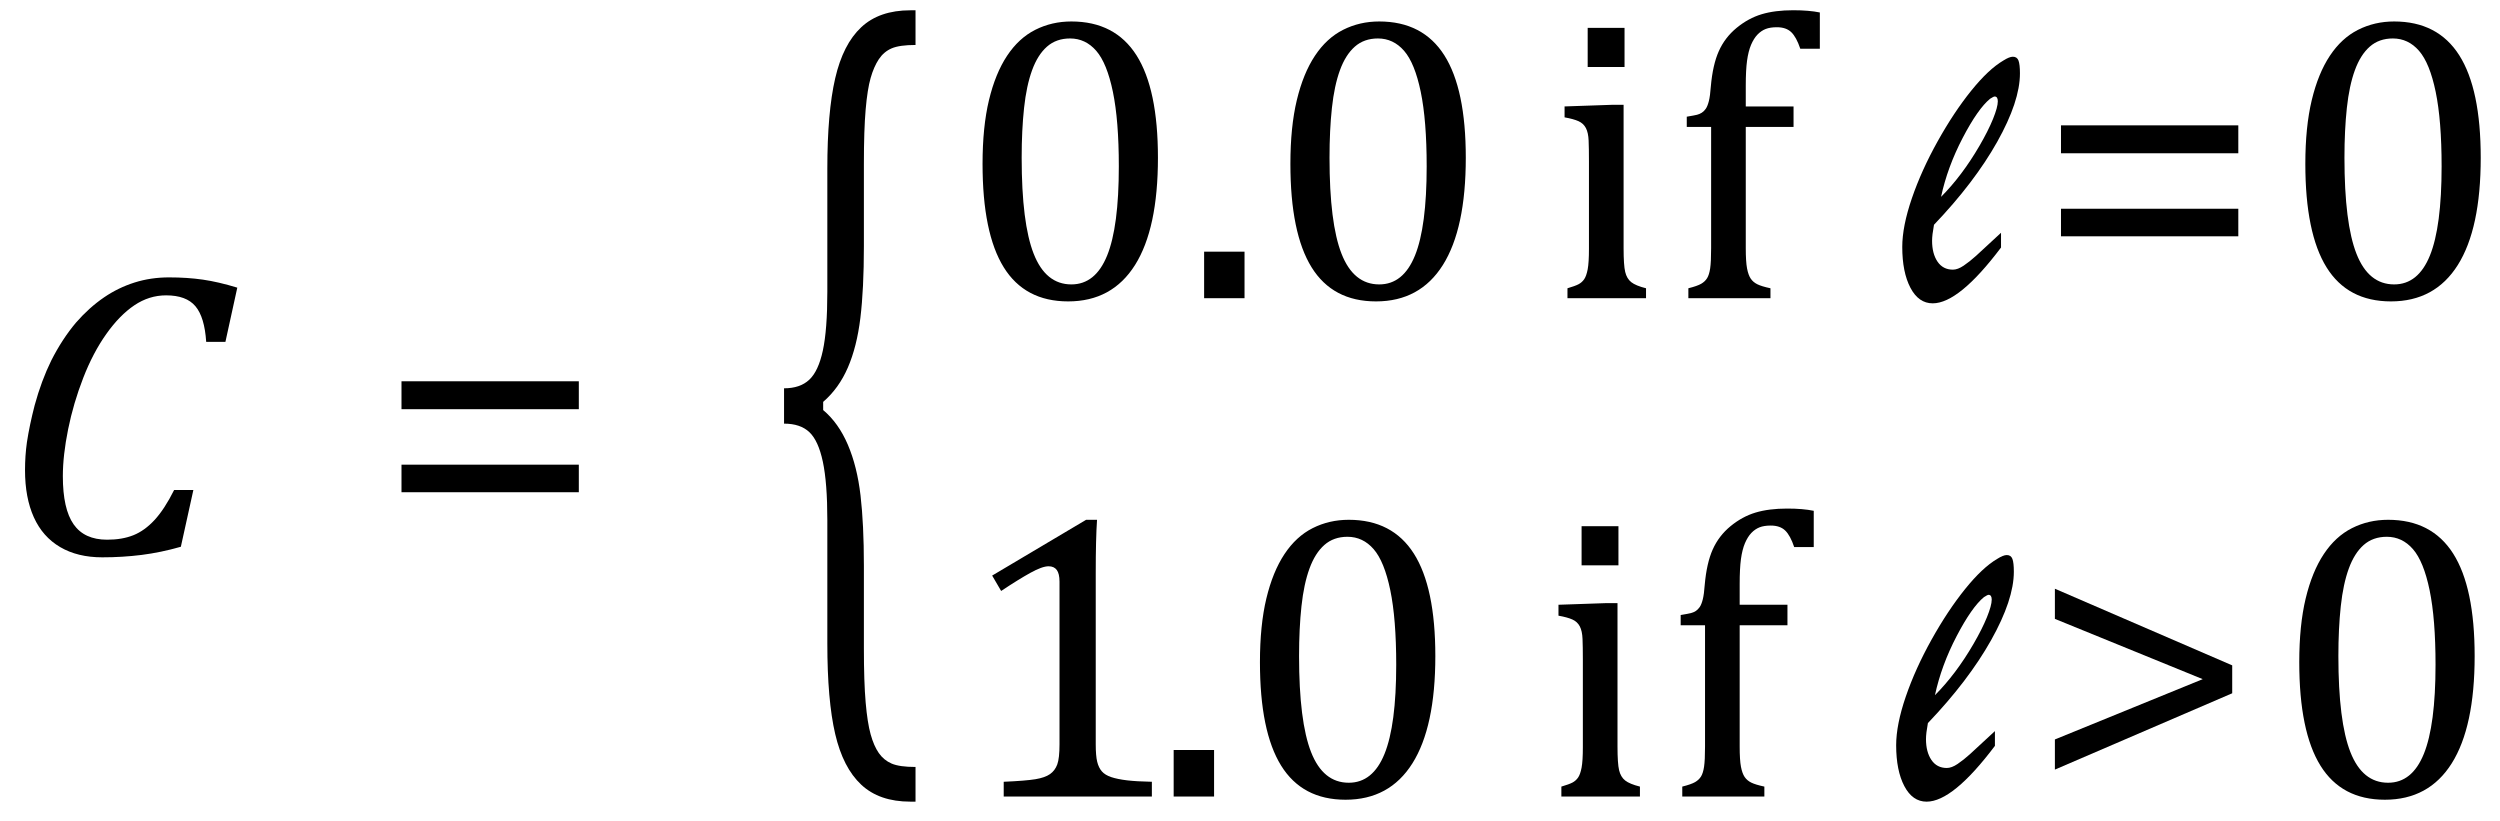
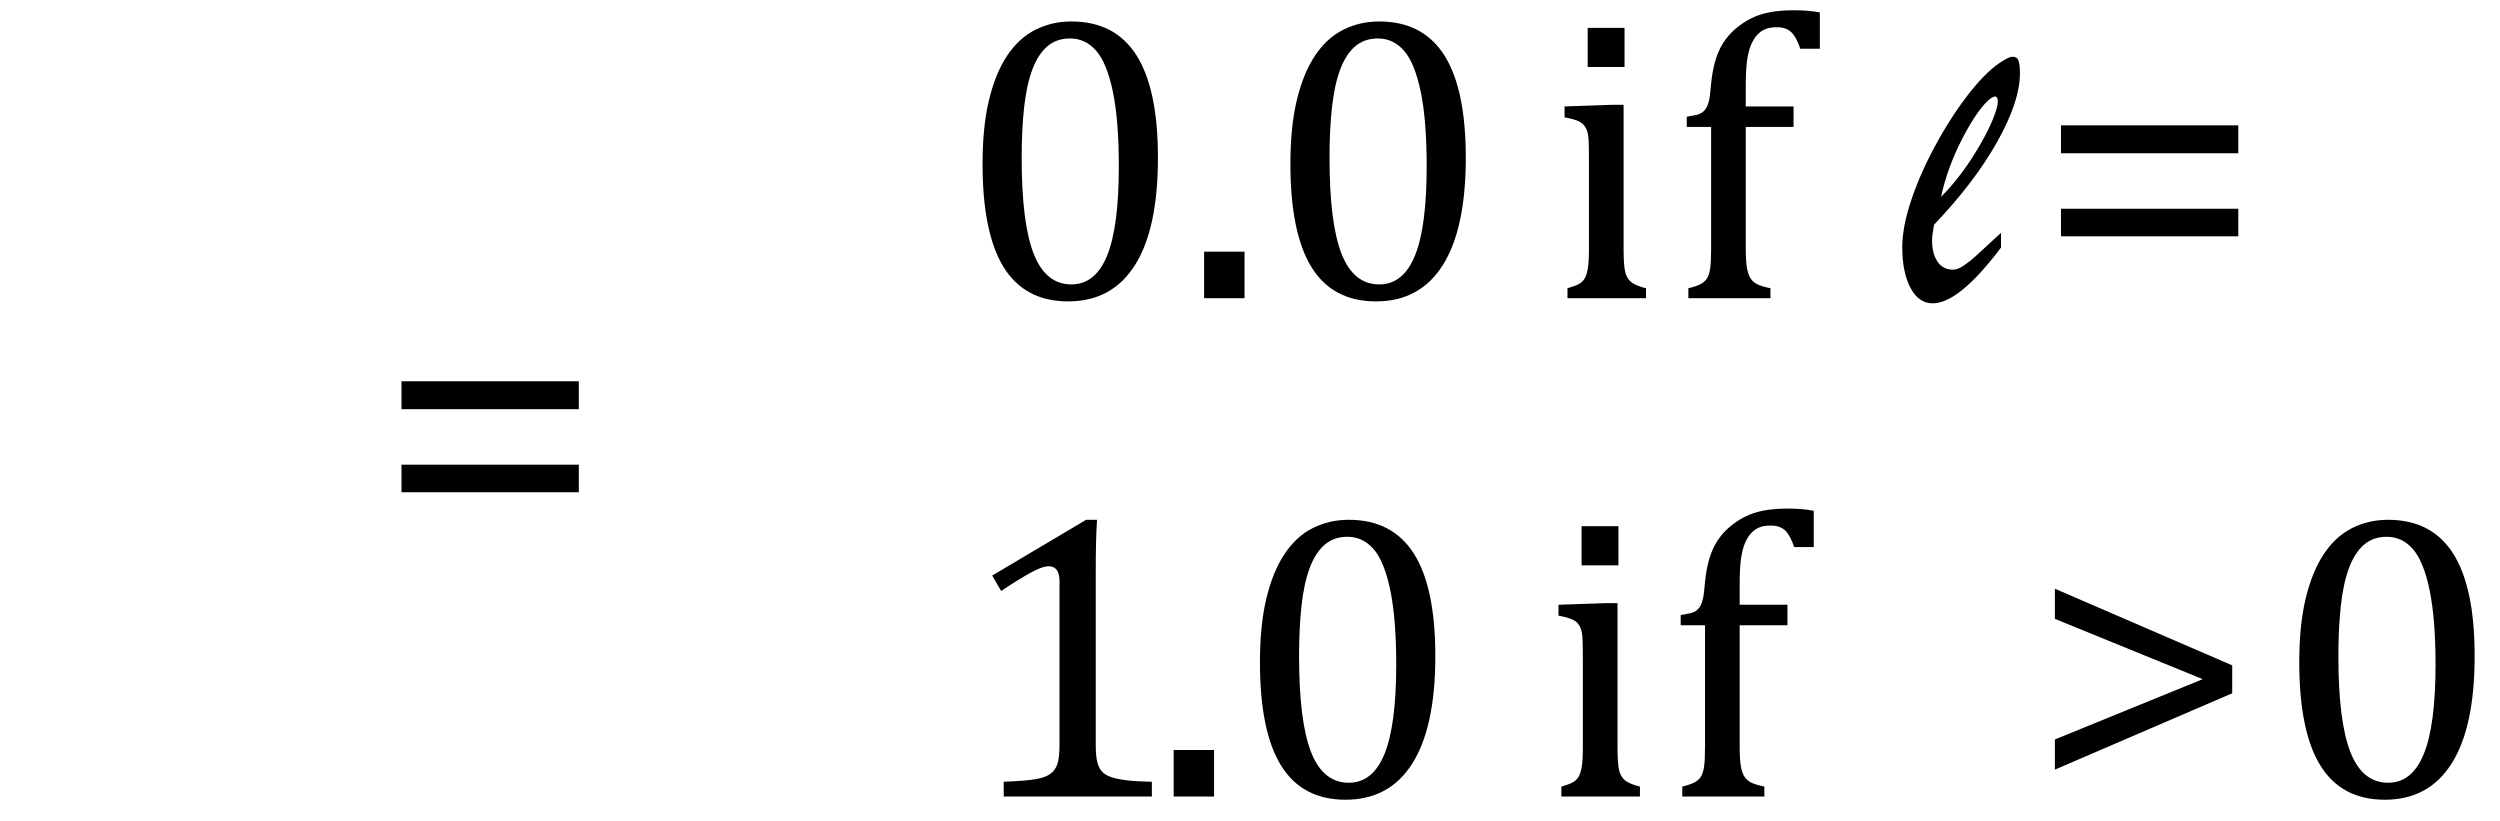
<svg xmlns="http://www.w3.org/2000/svg" stroke-dasharray="none" shape-rendering="auto" font-family="'Dialog'" width="121.813" text-rendering="auto" fill-opacity="1" contentScriptType="text/ecmascript" color-interpolation="auto" color-rendering="auto" preserveAspectRatio="xMidYMid meet" font-size="12" fill="black" stroke="black" image-rendering="auto" stroke-miterlimit="10" zoomAndPan="magnify" version="1.0" stroke-linecap="square" stroke-linejoin="miter" contentStyleType="text/css" font-style="normal" height="40" stroke-width="1" stroke-dashoffset="0" font-weight="normal" stroke-opacity="1" y="-13">
  <defs id="genericDefs" />
  <g>
    <g text-rendering="optimizeLegibility" transform="translate(0,27)" color-rendering="optimizeQuality" color-interpolation="linearRGB" image-rendering="optimizeQuality">
-       <path d="M11.562 -12.984 L10.984 -10.344 L10.047 -10.344 Q9.969 -11.547 9.523 -12.078 Q9.078 -12.609 8.094 -12.609 Q7.266 -12.609 6.547 -12.125 Q5.828 -11.641 5.18 -10.727 Q4.531 -9.812 4.055 -8.586 Q3.578 -7.359 3.32 -6.086 Q3.062 -4.812 3.062 -3.797 Q3.062 -2.203 3.586 -1.453 Q4.109 -0.703 5.219 -0.703 Q5.953 -0.703 6.5 -0.922 Q7.047 -1.141 7.531 -1.664 Q8.016 -2.188 8.484 -3.125 L9.422 -3.125 L8.812 -0.359 Q7.828 -0.078 6.898 0.039 Q5.969 0.156 4.984 0.156 Q3.781 0.156 2.93 -0.344 Q2.078 -0.844 1.648 -1.797 Q1.219 -2.75 1.219 -4.094 Q1.219 -4.797 1.312 -5.453 Q1.438 -6.281 1.688 -7.25 Q2.016 -8.453 2.5 -9.438 Q3.031 -10.484 3.703 -11.281 Q4.344 -12.016 5.078 -12.516 Q5.766 -12.984 6.555 -13.234 Q7.344 -13.484 8.234 -13.484 Q9.125 -13.484 9.883 -13.375 Q10.641 -13.266 11.562 -12.984 Z" stroke="none" />
-     </g>
+       </g>
    <g text-rendering="optimizeLegibility" transform="translate(18.344,27)" color-rendering="optimizeQuality" color-interpolation="linearRGB" image-rendering="optimizeQuality">
      <path d="M1.219 -7.062 L1.219 -8.422 L9.859 -8.422 L9.859 -7.062 L1.219 -7.062 ZM1.219 -3.016 L1.219 -4.359 L9.859 -4.359 L9.859 -3.016 L1.219 -3.016 Z" stroke="none" />
    </g>
    <g text-rendering="optimizeLegibility" transform="translate(37.281,30.116) matrix(1,0,0,2.12,0,0)" color-rendering="optimizeQuality" color-interpolation="linearRGB" image-rendering="optimizeQuality">
-       <path d="M7.078 4.219 Q5.562 4.219 4.68 3.828 Q3.797 3.438 3.414 2.664 Q3.031 1.891 3.031 0.578 L3.031 -2.25 Q3.031 -3.109 2.812 -3.594 Q2.594 -4.078 2.156 -4.273 Q1.719 -4.469 0.922 -4.469 L0.922 -5.281 Q1.703 -5.281 2.148 -5.477 Q2.594 -5.672 2.812 -6.148 Q3.031 -6.625 3.031 -7.5 L3.031 -10.328 Q3.031 -11.625 3.414 -12.406 Q3.797 -13.188 4.68 -13.578 Q5.562 -13.969 7.078 -13.969 L7.328 -13.969 L7.328 -13.172 Q6.547 -13.172 6.164 -13.094 Q5.781 -13.016 5.539 -12.844 Q5.297 -12.672 5.141 -12.414 Q4.984 -12.156 4.898 -11.688 Q4.812 -11.219 4.812 -10.438 L4.812 -8.547 Q4.812 -7.562 4.641 -6.898 Q4.469 -6.234 4.031 -5.758 Q3.594 -5.281 2.828 -4.969 L2.828 -4.781 Q3.578 -4.484 4.031 -3.984 Q4.484 -3.484 4.648 -2.82 Q4.812 -2.156 4.812 -1.203 L4.812 0.688 Q4.812 1.469 4.898 1.938 Q4.984 2.406 5.141 2.672 Q5.297 2.938 5.539 3.102 Q5.781 3.266 6.164 3.344 Q6.547 3.422 7.328 3.422 L7.328 4.219 L7.078 4.219 Z" stroke="none" />
-     </g>
+       </g>
    <g text-rendering="optimizeLegibility" transform="translate(46.609,14.53)" color-rendering="optimizeQuality" color-interpolation="linearRGB" image-rendering="optimizeQuality">
      <path d="M5.438 0.156 Q3.328 0.156 2.297 -1.508 Q1.266 -3.172 1.266 -6.547 Q1.266 -8.344 1.578 -9.648 Q1.891 -10.953 2.461 -11.812 Q3.031 -12.672 3.836 -13.078 Q4.641 -13.484 5.594 -13.484 Q7.719 -13.484 8.766 -11.836 Q9.812 -10.188 9.812 -6.844 Q9.812 -3.391 8.695 -1.617 Q7.578 0.156 5.438 0.156 ZM3.172 -6.844 Q3.172 -3.656 3.758 -2.164 Q4.344 -0.672 5.594 -0.672 Q6.766 -0.672 7.336 -2.078 Q7.906 -3.484 7.906 -6.422 Q7.906 -8.656 7.617 -10.055 Q7.328 -11.453 6.805 -12.055 Q6.281 -12.656 5.531 -12.656 Q4.859 -12.656 4.406 -12.258 Q3.953 -11.859 3.68 -11.109 Q3.406 -10.359 3.289 -9.273 Q3.172 -8.188 3.172 -6.844 ZM14.031 -2.266 L14.031 0 L12.062 0 L12.062 -2.266 L14.031 -2.266 ZM20.438 0.156 Q18.328 0.156 17.297 -1.508 Q16.266 -3.172 16.266 -6.547 Q16.266 -8.344 16.578 -9.648 Q16.891 -10.953 17.461 -11.812 Q18.031 -12.672 18.836 -13.078 Q19.641 -13.484 20.594 -13.484 Q22.719 -13.484 23.766 -11.836 Q24.812 -10.188 24.812 -6.844 Q24.812 -3.391 23.695 -1.617 Q22.578 0.156 20.438 0.156 ZM18.172 -6.844 Q18.172 -3.656 18.758 -2.164 Q19.344 -0.672 20.594 -0.672 Q21.766 -0.672 22.336 -2.078 Q22.906 -3.484 22.906 -6.422 Q22.906 -8.656 22.617 -10.055 Q22.328 -11.453 21.805 -12.055 Q21.281 -12.656 20.531 -12.656 Q19.859 -12.656 19.406 -12.258 Q18.953 -11.859 18.68 -11.109 Q18.406 -10.359 18.289 -9.273 Q18.172 -8.188 18.172 -6.844 Z" stroke="none" />
    </g>
    <g text-rendering="optimizeLegibility" transform="translate(71.422,14.53)" color-rendering="optimizeQuality" color-interpolation="linearRGB" image-rendering="optimizeQuality">
      <path d="M7.734 -13.172 L7.734 -11.266 L5.938 -11.266 L5.938 -13.172 L7.734 -13.172 ZM4.953 -0.484 Q5.328 -0.594 5.492 -0.68 Q5.656 -0.766 5.766 -0.922 Q5.875 -1.078 5.938 -1.406 Q6 -1.734 6 -2.406 L6 -6.672 Q6 -7.297 5.984 -7.68 Q5.969 -8.062 5.852 -8.289 Q5.734 -8.516 5.492 -8.625 Q5.25 -8.734 4.812 -8.812 L4.812 -9.344 L7.094 -9.422 L7.688 -9.422 L7.688 -2.438 Q7.688 -1.609 7.766 -1.281 Q7.844 -0.953 8.062 -0.781 Q8.281 -0.609 8.781 -0.484 L8.781 0 L4.953 0 L4.953 -0.484 ZM15.969 -8.344 L13.641 -8.344 L13.641 -2.438 Q13.641 -1.781 13.703 -1.453 Q13.766 -1.125 13.883 -0.953 Q14 -0.781 14.203 -0.68 Q14.406 -0.578 14.844 -0.484 L14.844 0 L10.844 0 L10.844 -0.484 Q11.281 -0.594 11.469 -0.703 Q11.656 -0.812 11.758 -0.977 Q11.859 -1.141 11.906 -1.453 Q11.953 -1.766 11.953 -2.438 L11.953 -8.344 L10.766 -8.344 L10.766 -8.844 Q11.141 -8.906 11.266 -8.938 Q11.391 -8.969 11.5 -9.039 Q11.609 -9.109 11.695 -9.234 Q11.781 -9.359 11.844 -9.609 Q11.906 -9.859 11.938 -10.312 Q12.031 -11.375 12.328 -12.039 Q12.625 -12.703 13.195 -13.172 Q13.766 -13.641 14.414 -13.836 Q15.062 -14.031 15.953 -14.031 Q16.719 -14.031 17.25 -13.922 L17.25 -12.156 L16.297 -12.156 Q16.109 -12.719 15.859 -12.961 Q15.609 -13.203 15.156 -13.203 Q14.828 -13.203 14.609 -13.117 Q14.391 -13.031 14.211 -12.844 Q14.031 -12.656 13.898 -12.344 Q13.766 -12.031 13.703 -11.57 Q13.641 -11.109 13.641 -10.359 L13.641 -9.344 L15.969 -9.344 L15.969 -8.344 Z" stroke="none" />
    </g>
    <g text-rendering="optimizeLegibility" transform="translate(92.672,14.53)" color-rendering="optimizeQuality" color-interpolation="linearRGB" image-rendering="optimizeQuality">
      <path d="M4.828 -3.188 L4.828 -2.469 Q2.781 0.25 1.5 0.25 Q0.812 0.25 0.414 -0.508 Q0.016 -1.266 0.016 -2.5 Q0.016 -3.5 0.484 -4.867 Q0.953 -6.234 1.742 -7.648 Q2.531 -9.062 3.375 -10.109 Q4.219 -11.156 4.938 -11.578 Q5.234 -11.766 5.406 -11.766 Q5.609 -11.766 5.68 -11.578 Q5.75 -11.391 5.75 -10.953 Q5.75 -9.594 4.641 -7.617 Q3.531 -5.641 1.562 -3.578 Q1.469 -3.078 1.469 -2.797 Q1.469 -2.172 1.734 -1.781 Q2 -1.391 2.484 -1.391 Q2.719 -1.391 3.008 -1.586 Q3.297 -1.781 3.609 -2.062 Q3.922 -2.344 4.828 -3.188 ZM1.906 -4.938 Q2.406 -5.438 2.883 -6.07 Q3.359 -6.703 3.781 -7.43 Q4.203 -8.156 4.438 -8.734 Q4.672 -9.312 4.672 -9.594 Q4.672 -9.828 4.516 -9.828 Q4.469 -9.828 4.297 -9.719 Q3.703 -9.234 2.961 -7.812 Q2.219 -6.391 1.906 -4.938 Z" stroke="none" />
    </g>
    <g text-rendering="optimizeLegibility" transform="translate(99.203,14.53)" color-rendering="optimizeQuality" color-interpolation="linearRGB" image-rendering="optimizeQuality">
      <path d="M1.219 -7.062 L1.219 -8.422 L9.859 -8.422 L9.859 -7.062 L1.219 -7.062 ZM1.219 -3.016 L1.219 -4.359 L9.859 -4.359 L9.859 -3.016 L1.219 -3.016 Z" stroke="none" />
    </g>
    <g text-rendering="optimizeLegibility" transform="translate(111.062,14.53)" color-rendering="optimizeQuality" color-interpolation="linearRGB" image-rendering="optimizeQuality">
-       <path d="M5.438 0.156 Q3.328 0.156 2.297 -1.508 Q1.266 -3.172 1.266 -6.547 Q1.266 -8.344 1.578 -9.648 Q1.891 -10.953 2.461 -11.812 Q3.031 -12.672 3.836 -13.078 Q4.641 -13.484 5.594 -13.484 Q7.719 -13.484 8.766 -11.836 Q9.812 -10.188 9.812 -6.844 Q9.812 -3.391 8.695 -1.617 Q7.578 0.156 5.438 0.156 ZM3.172 -6.844 Q3.172 -3.656 3.758 -2.164 Q4.344 -0.672 5.594 -0.672 Q6.766 -0.672 7.336 -2.078 Q7.906 -3.484 7.906 -6.422 Q7.906 -8.656 7.617 -10.055 Q7.328 -11.453 6.805 -12.055 Q6.281 -12.656 5.531 -12.656 Q4.859 -12.656 4.406 -12.258 Q3.953 -11.859 3.68 -11.109 Q3.406 -10.359 3.289 -9.273 Q3.172 -8.188 3.172 -6.844 Z" stroke="none" />
-     </g>
+       </g>
    <g text-rendering="optimizeLegibility" transform="translate(46.609,38.811)" color-rendering="optimizeQuality" color-interpolation="linearRGB" image-rendering="optimizeQuality">
      <path d="M6.781 -2.547 Q6.781 -1.984 6.852 -1.695 Q6.922 -1.406 7.078 -1.227 Q7.234 -1.047 7.539 -0.945 Q7.844 -0.844 8.305 -0.789 Q8.766 -0.734 9.516 -0.719 L9.516 0 L2.297 0 L2.297 -0.719 Q3.375 -0.766 3.844 -0.844 Q4.312 -0.922 4.555 -1.094 Q4.797 -1.266 4.906 -1.562 Q5.016 -1.859 5.016 -2.547 L5.016 -10.469 Q5.016 -10.859 4.883 -11.039 Q4.75 -11.219 4.484 -11.219 Q4.172 -11.219 3.594 -10.898 Q3.016 -10.578 2.172 -10.016 L1.734 -10.766 L6.312 -13.484 L6.844 -13.484 Q6.781 -12.547 6.781 -10.891 L6.781 -2.547 Z" stroke="none" />
    </g>
    <g text-rendering="optimizeLegibility" transform="translate(56.125,38.811)" color-rendering="optimizeQuality" color-interpolation="linearRGB" image-rendering="optimizeQuality">
      <path d="M3.031 -2.266 L3.031 0 L1.062 0 L1.062 -2.266 L3.031 -2.266 ZM9.438 0.156 Q7.328 0.156 6.297 -1.508 Q5.266 -3.172 5.266 -6.547 Q5.266 -8.344 5.578 -9.648 Q5.891 -10.953 6.461 -11.812 Q7.031 -12.672 7.836 -13.078 Q8.641 -13.484 9.594 -13.484 Q11.719 -13.484 12.766 -11.836 Q13.812 -10.188 13.812 -6.844 Q13.812 -3.391 12.695 -1.617 Q11.578 0.156 9.438 0.156 ZM7.172 -6.844 Q7.172 -3.656 7.758 -2.164 Q8.344 -0.672 9.594 -0.672 Q10.766 -0.672 11.336 -2.078 Q11.906 -3.484 11.906 -6.422 Q11.906 -8.656 11.617 -10.055 Q11.328 -11.453 10.805 -12.055 Q10.281 -12.656 9.531 -12.656 Q8.859 -12.656 8.406 -12.258 Q7.953 -11.859 7.68 -11.109 Q7.406 -10.359 7.289 -9.273 Q7.172 -8.188 7.172 -6.844 ZM22.734 -13.172 L22.734 -11.266 L20.938 -11.266 L20.938 -13.172 L22.734 -13.172 ZM19.953 -0.484 Q20.328 -0.594 20.492 -0.68 Q20.656 -0.766 20.766 -0.922 Q20.875 -1.078 20.938 -1.406 Q21 -1.734 21 -2.406 L21 -6.672 Q21 -7.297 20.984 -7.68 Q20.969 -8.062 20.852 -8.289 Q20.734 -8.516 20.492 -8.625 Q20.25 -8.734 19.812 -8.812 L19.812 -9.344 L22.094 -9.422 L22.688 -9.422 L22.688 -2.438 Q22.688 -1.609 22.766 -1.281 Q22.844 -0.953 23.062 -0.781 Q23.281 -0.609 23.781 -0.484 L23.781 0 L19.953 0 L19.953 -0.484 ZM30.969 -8.344 L28.641 -8.344 L28.641 -2.438 Q28.641 -1.781 28.703 -1.453 Q28.766 -1.125 28.883 -0.953 Q29 -0.781 29.203 -0.68 Q29.406 -0.578 29.844 -0.484 L29.844 0 L25.844 0 L25.844 -0.484 Q26.281 -0.594 26.469 -0.703 Q26.656 -0.812 26.758 -0.977 Q26.859 -1.141 26.906 -1.453 Q26.953 -1.766 26.953 -2.438 L26.953 -8.344 L25.766 -8.344 L25.766 -8.844 Q26.141 -8.906 26.266 -8.938 Q26.391 -8.969 26.5 -9.039 Q26.609 -9.109 26.695 -9.234 Q26.781 -9.359 26.844 -9.609 Q26.906 -9.859 26.938 -10.312 Q27.031 -11.375 27.328 -12.039 Q27.625 -12.703 28.195 -13.172 Q28.766 -13.641 29.414 -13.836 Q30.062 -14.031 30.953 -14.031 Q31.719 -14.031 32.25 -13.922 L32.25 -12.156 L31.297 -12.156 Q31.109 -12.719 30.859 -12.961 Q30.609 -13.203 30.156 -13.203 Q29.828 -13.203 29.609 -13.117 Q29.391 -13.031 29.211 -12.844 Q29.031 -12.656 28.898 -12.344 Q28.766 -12.031 28.703 -11.57 Q28.641 -11.109 28.641 -10.359 L28.641 -9.344 L30.969 -9.344 L30.969 -8.344 Z" stroke="none" />
    </g>
    <g text-rendering="optimizeLegibility" transform="translate(92.375,38.811)" color-rendering="optimizeQuality" color-interpolation="linearRGB" image-rendering="optimizeQuality">
-       <path d="M4.828 -3.188 L4.828 -2.469 Q2.781 0.25 1.5 0.25 Q0.812 0.25 0.414 -0.508 Q0.016 -1.266 0.016 -2.5 Q0.016 -3.5 0.484 -4.867 Q0.953 -6.234 1.742 -7.648 Q2.531 -9.062 3.375 -10.109 Q4.219 -11.156 4.938 -11.578 Q5.234 -11.766 5.406 -11.766 Q5.609 -11.766 5.68 -11.578 Q5.75 -11.391 5.75 -10.953 Q5.75 -9.594 4.641 -7.617 Q3.531 -5.641 1.562 -3.578 Q1.469 -3.078 1.469 -2.797 Q1.469 -2.172 1.734 -1.781 Q2 -1.391 2.484 -1.391 Q2.719 -1.391 3.008 -1.586 Q3.297 -1.781 3.609 -2.062 Q3.922 -2.344 4.828 -3.188 ZM1.906 -4.938 Q2.406 -5.438 2.883 -6.07 Q3.359 -6.703 3.781 -7.43 Q4.203 -8.156 4.438 -8.734 Q4.672 -9.312 4.672 -9.594 Q4.672 -9.828 4.516 -9.828 Q4.469 -9.828 4.297 -9.719 Q3.703 -9.234 2.961 -7.812 Q2.219 -6.391 1.906 -4.938 Z" stroke="none" />
-     </g>
+       </g>
    <g text-rendering="optimizeLegibility" transform="translate(98.906,38.811)" color-rendering="optimizeQuality" color-interpolation="linearRGB" image-rendering="optimizeQuality">
      <path d="M1.219 -1.312 L1.219 -2.781 L8.422 -5.719 L1.219 -8.656 L1.219 -10.125 L9.859 -6.391 L9.859 -5.031 L1.219 -1.312 Z" stroke="none" />
    </g>
    <g text-rendering="optimizeLegibility" transform="translate(110.766,38.811)" color-rendering="optimizeQuality" color-interpolation="linearRGB" image-rendering="optimizeQuality">
      <path d="M5.438 0.156 Q3.328 0.156 2.297 -1.508 Q1.266 -3.172 1.266 -6.547 Q1.266 -8.344 1.578 -9.648 Q1.891 -10.953 2.461 -11.812 Q3.031 -12.672 3.836 -13.078 Q4.641 -13.484 5.594 -13.484 Q7.719 -13.484 8.766 -11.836 Q9.812 -10.188 9.812 -6.844 Q9.812 -3.391 8.695 -1.617 Q7.578 0.156 5.438 0.156 ZM3.172 -6.844 Q3.172 -3.656 3.758 -2.164 Q4.344 -0.672 5.594 -0.672 Q6.766 -0.672 7.336 -2.078 Q7.906 -3.484 7.906 -6.422 Q7.906 -8.656 7.617 -10.055 Q7.328 -11.453 6.805 -12.055 Q6.281 -12.656 5.531 -12.656 Q4.859 -12.656 4.406 -12.258 Q3.953 -11.859 3.68 -11.109 Q3.406 -10.359 3.289 -9.273 Q3.172 -8.188 3.172 -6.844 Z" stroke="none" />
    </g>
  </g>
</svg>